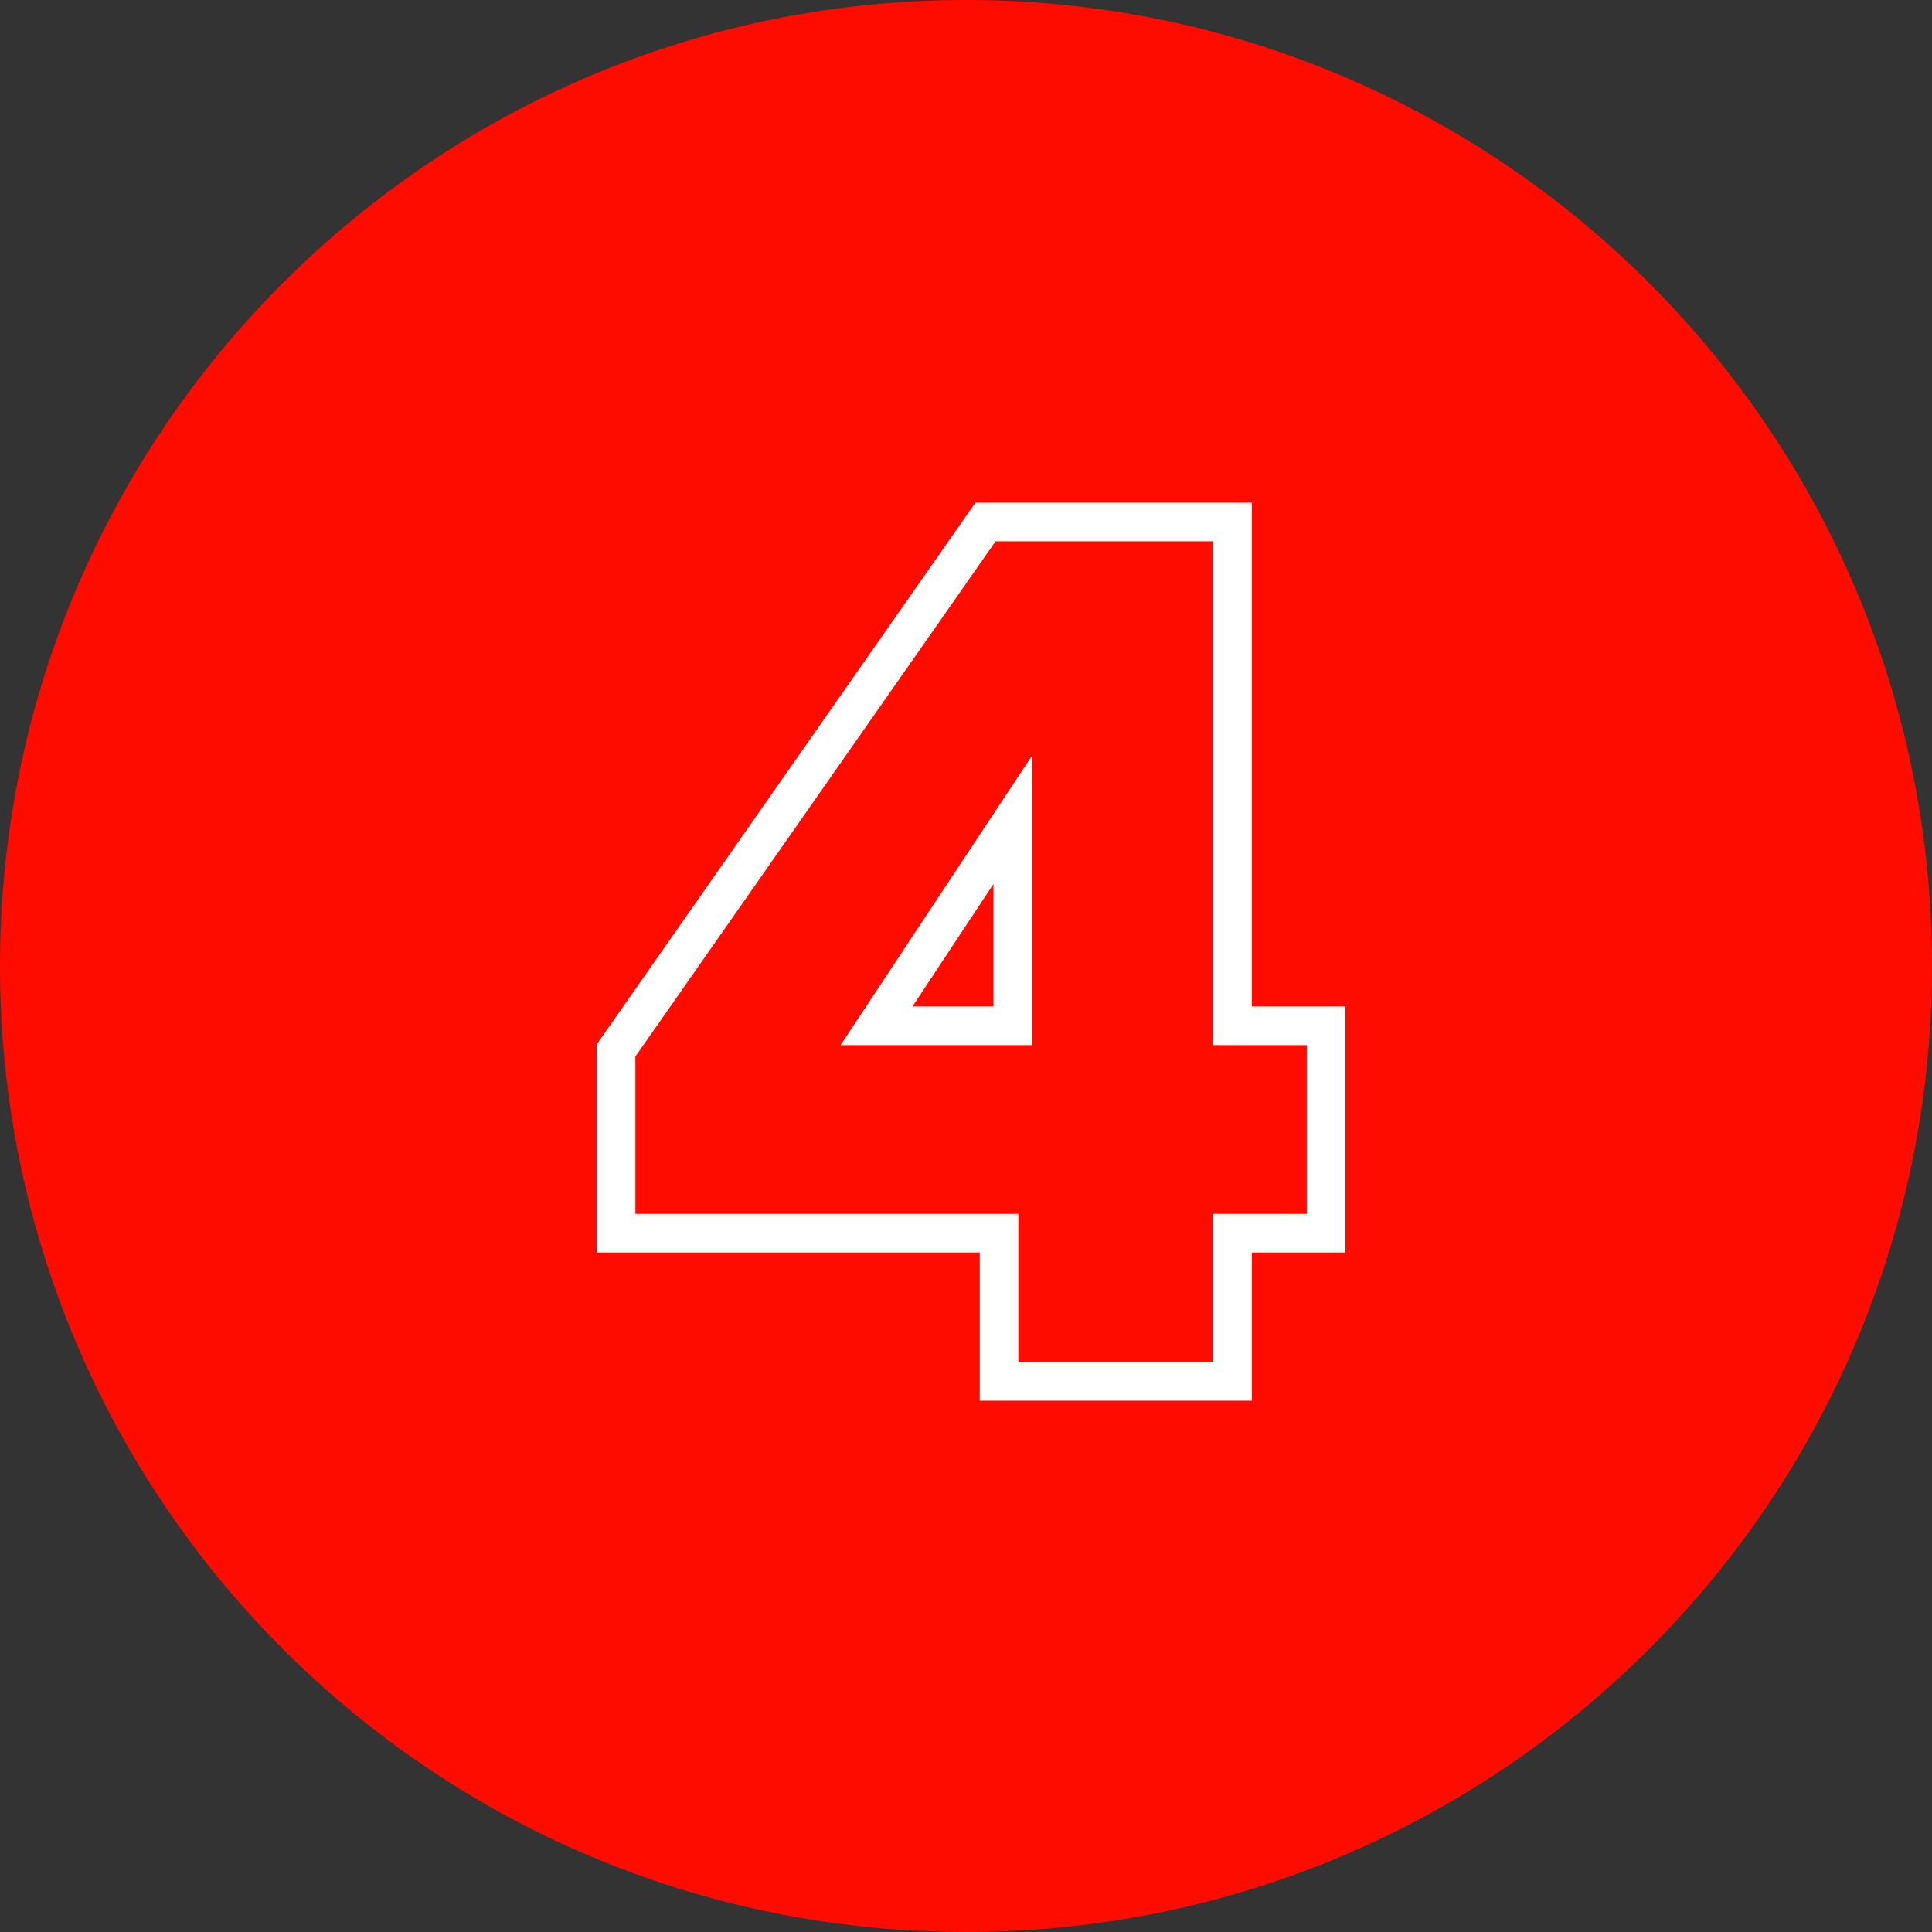
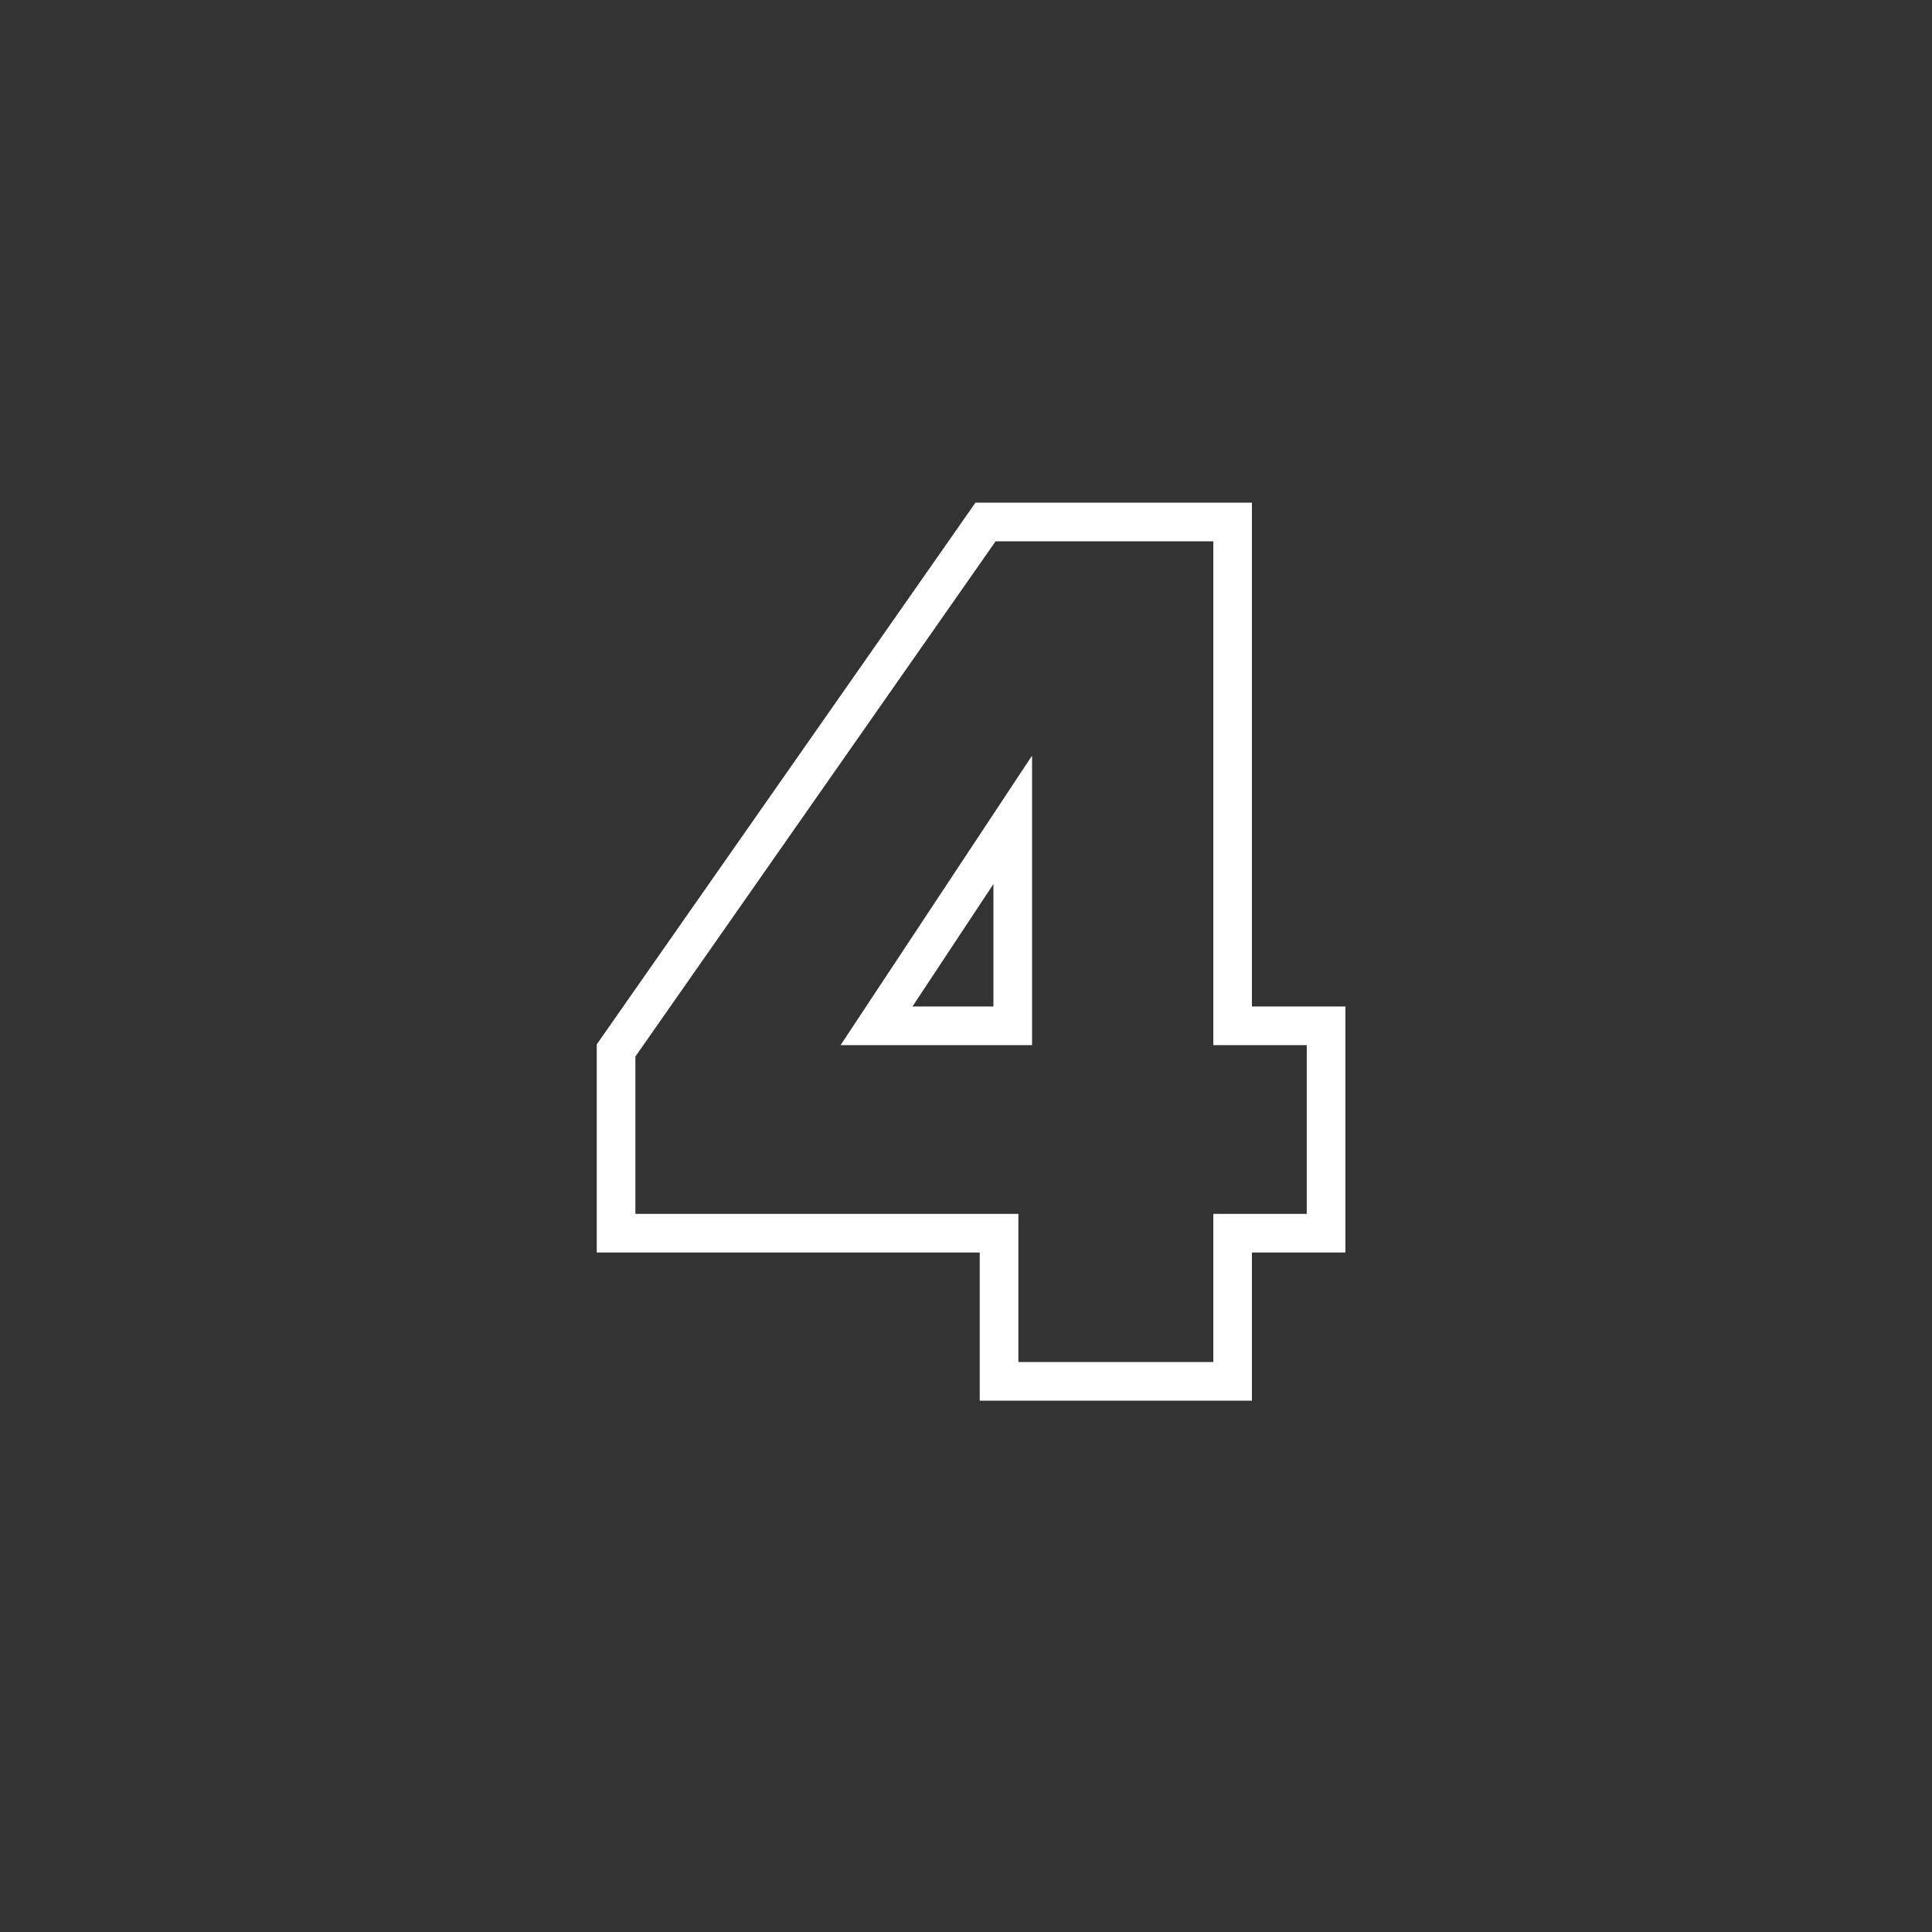
<svg xmlns="http://www.w3.org/2000/svg" width="56" height="56" viewBox="0 0 56 56" fill="none">
  <rect x="0" y="0" width="56" height="56" fill="#333333" stroke="none" />
-   <path d="M56 28C56 12.536 43.464 0 28 0C12.536 0 0 12.536 0 28C0 43.464 12.536 56 28 56C43.464 56 56 43.464 56 28Z" fill="#FF0C00" />
  <path fill-rule="evenodd" clip-rule="evenodd" d="M17.297 36.304V30.272L28.274 14.57H36.288V29.174H38.997V36.304H36.288V40.599H28.398V36.304H17.297ZM29.518 35.184V39.479H35.168V35.184H37.877V30.294H35.168V15.69H28.858L18.417 30.624V35.184H29.518ZM24.364 30.294H29.915V21.902L24.364 30.294ZM26.448 29.174H28.795V25.625L26.448 29.174Z" fill="white" />
</svg>